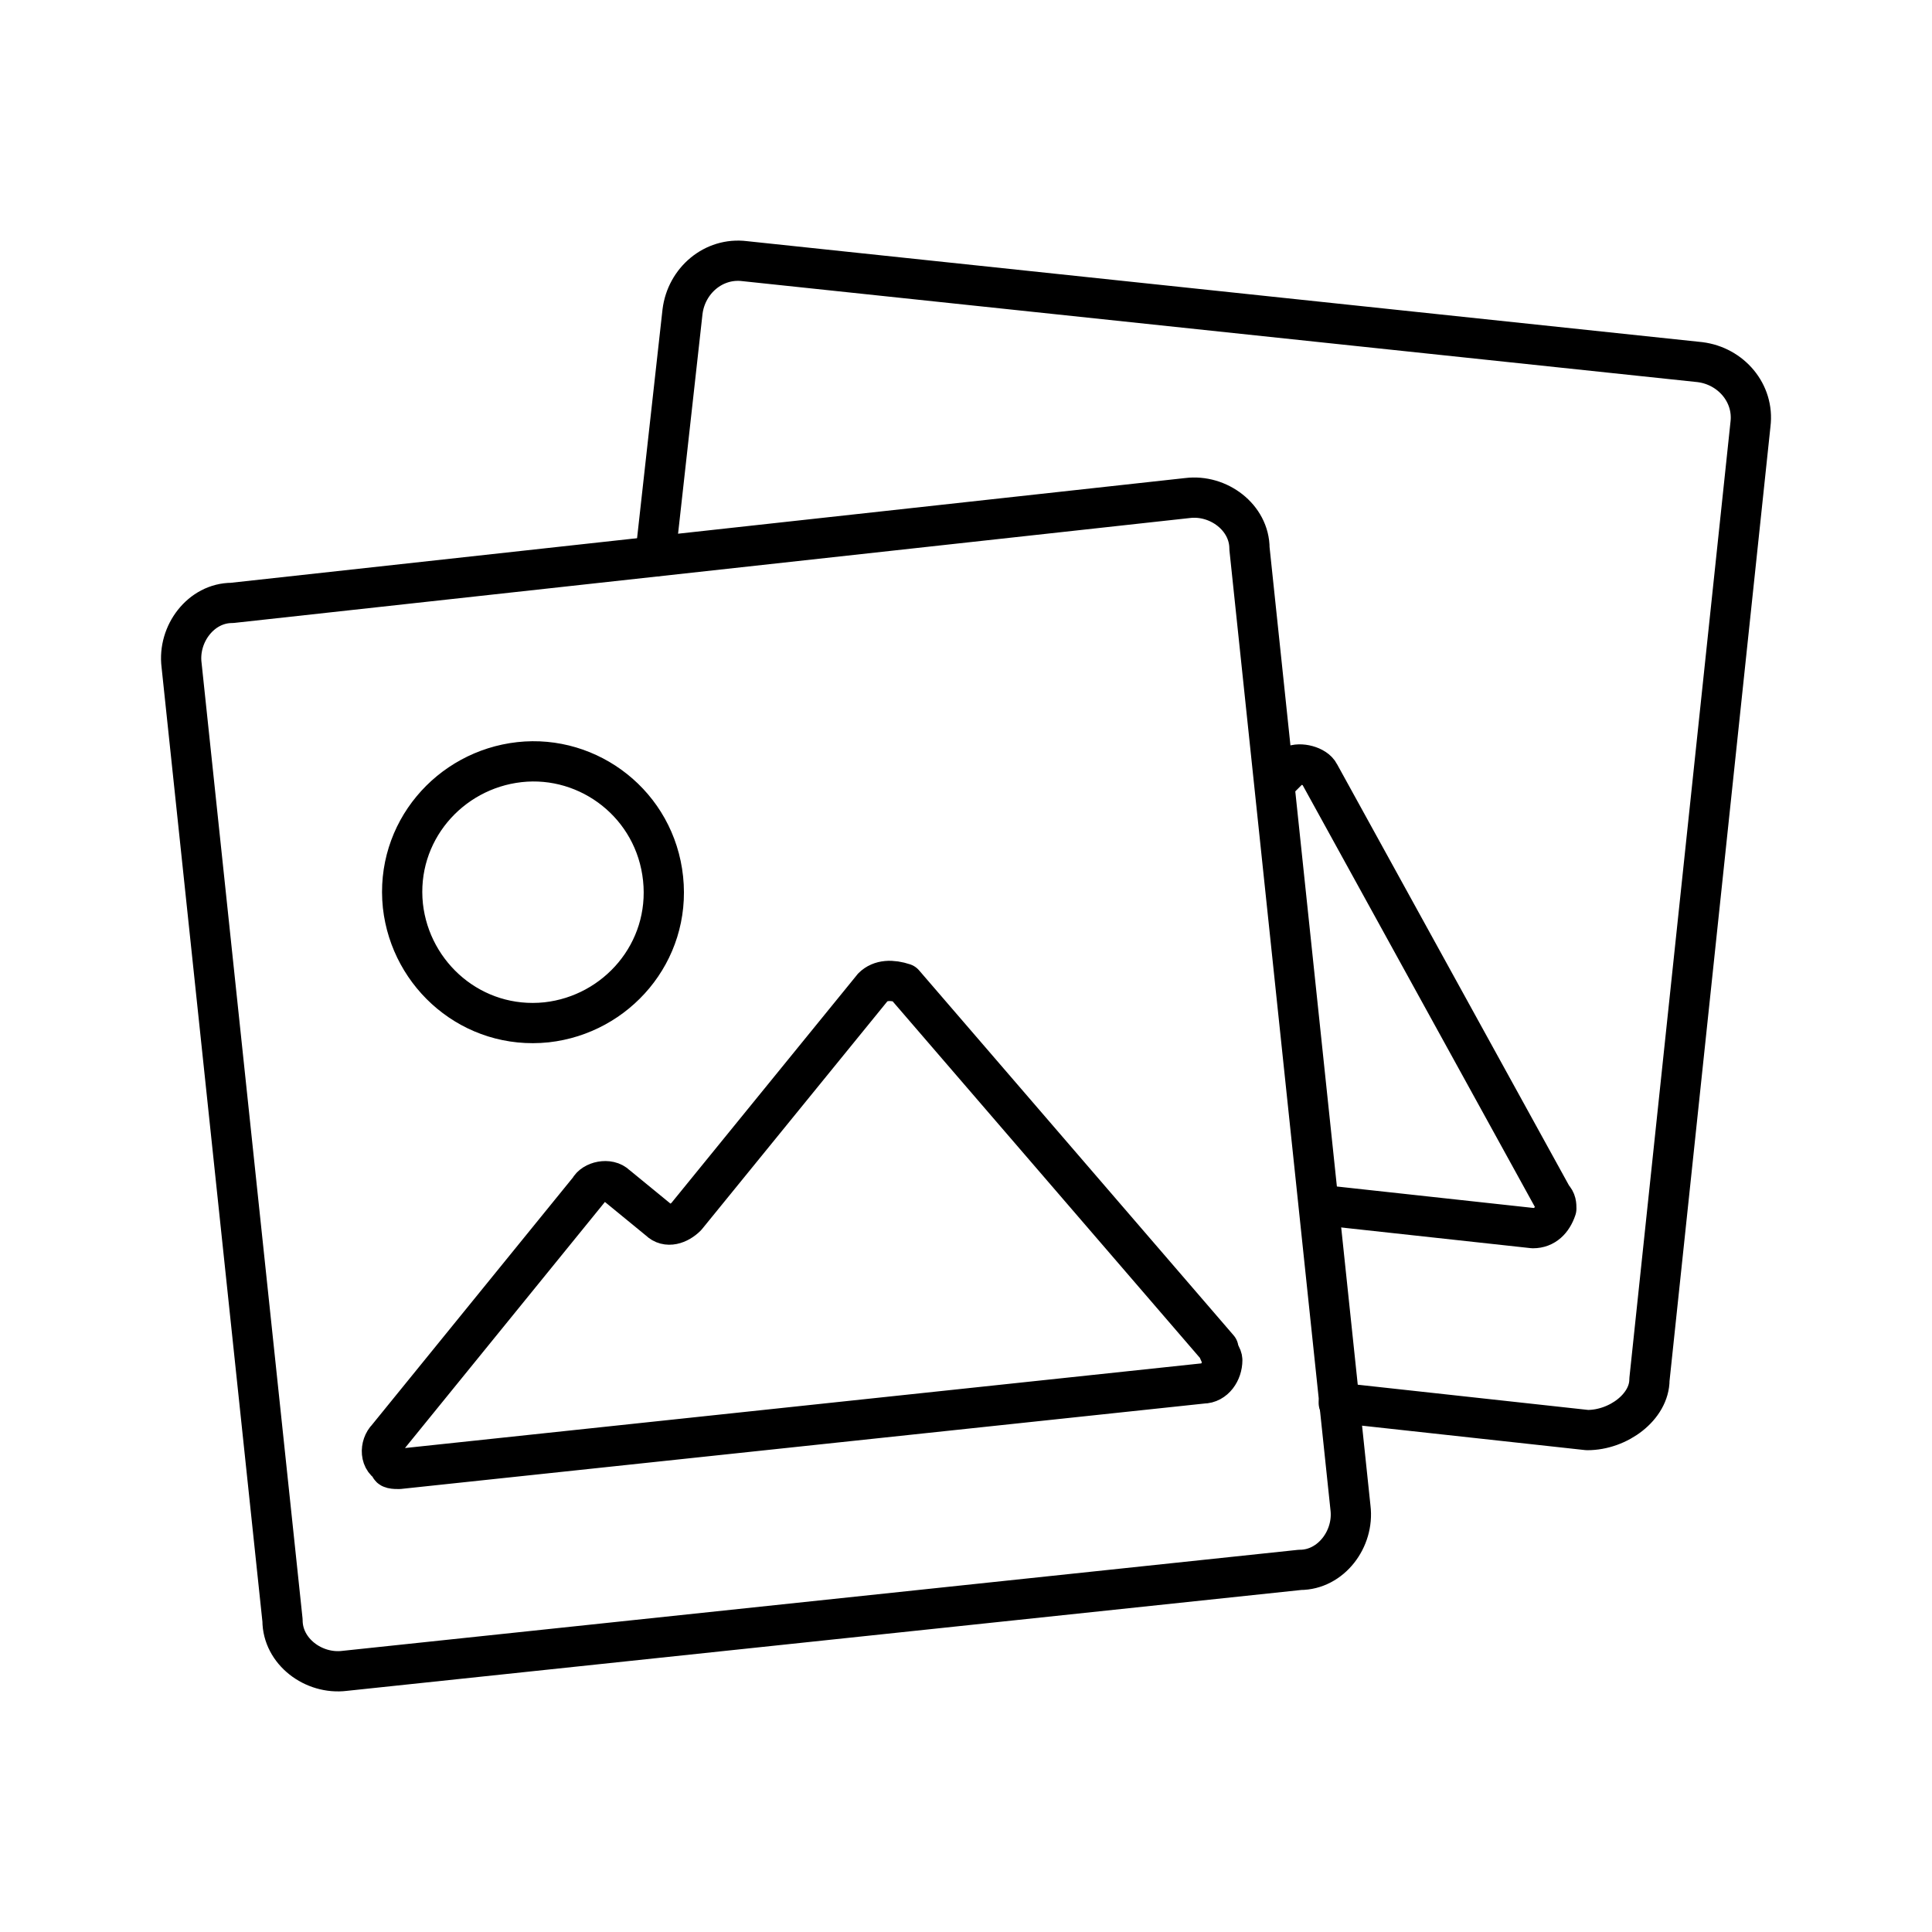
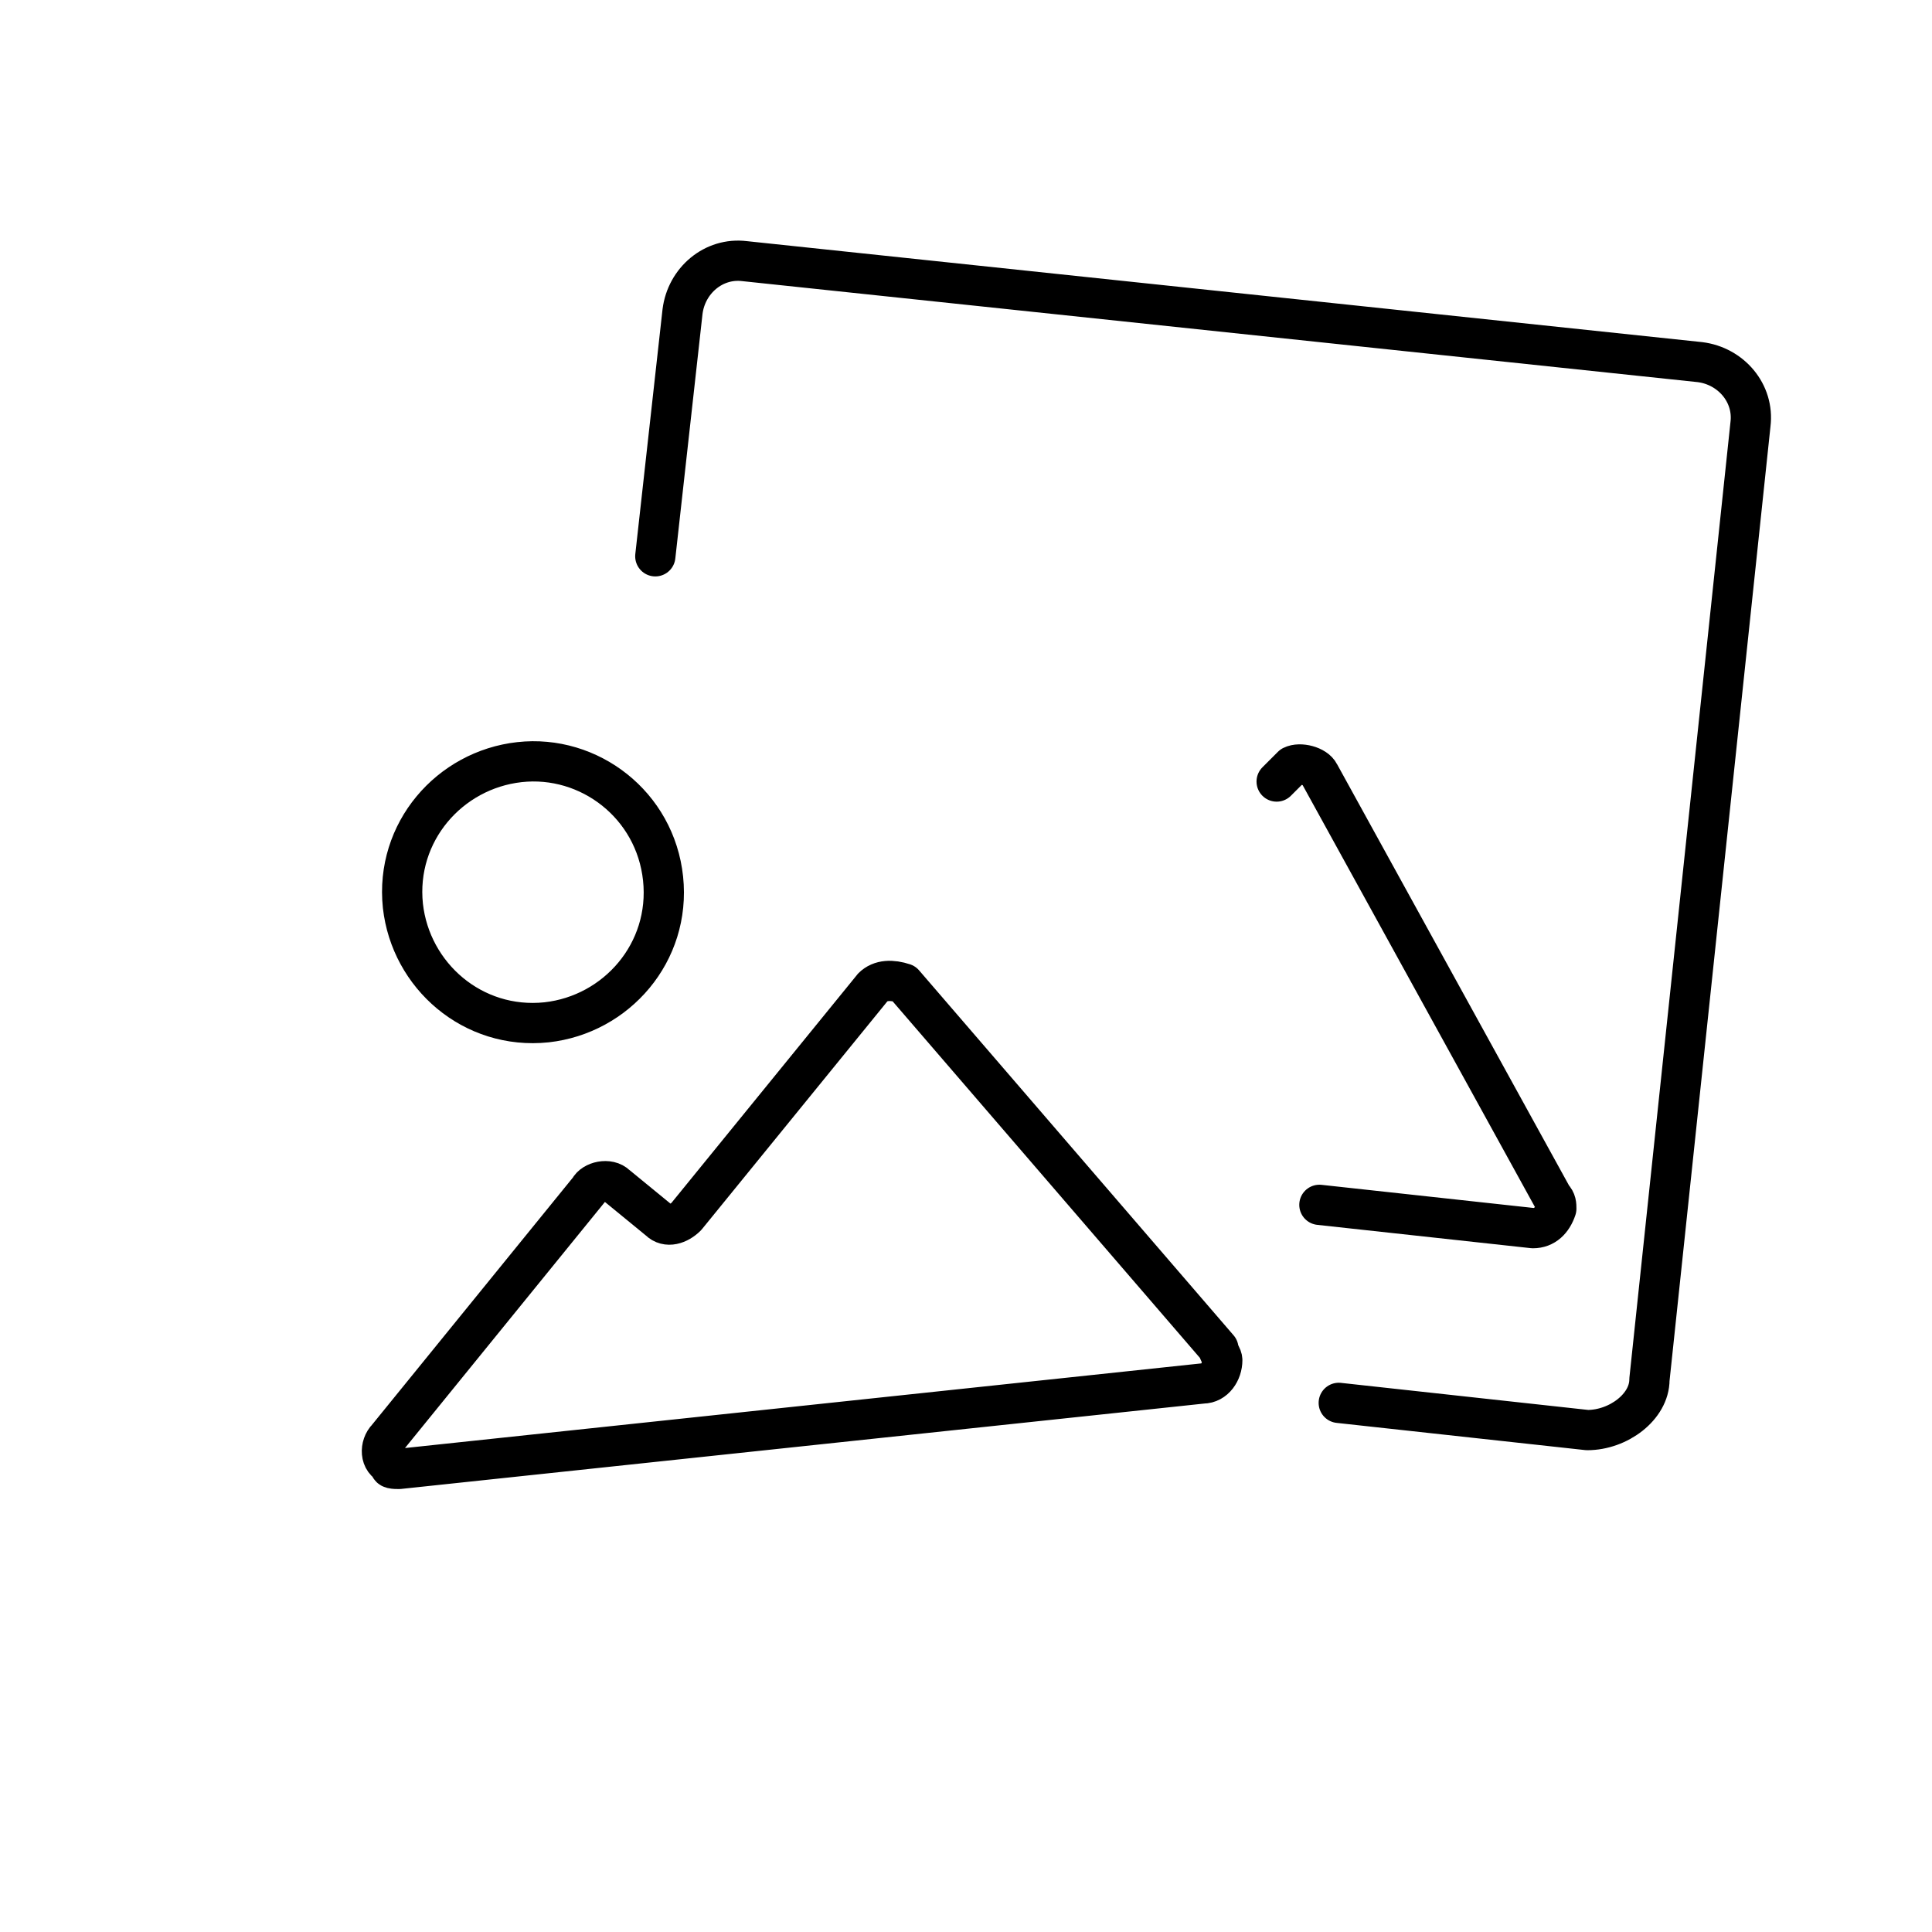
<svg xmlns="http://www.w3.org/2000/svg" id="a" width="800" height="800" viewBox="0 0 48 48">
  <defs>
    <style>.b{fill:none;stroke:#000;stroke-linecap:round;stroke-linejoin:round}</style>
  </defs>
-   <path d="M29.5 12.374c.771-.097 1.543.482 1.543 1.254h0l2.509 23.831c.096.772-.483 1.544-1.255 1.544L8.563 41.512c-.772.096-1.544-.483-1.544-1.255h0L4.511 16.523c-.097-.772.482-1.544 1.254-1.544z" class="b" />
  <path d="M12.905 18.935c-1.737.193-3.088 1.736-2.895 3.57.193 1.736 1.737 3.087 3.57 2.894 1.737-.193 3.087-1.737 2.894-3.57s-1.833-3.087-3.57-2.894m8.78 5.596-4.632 5.692c-.193.193-.482.29-.675.097h0l-1.061-.869c-.193-.193-.58-.096-.676.097l-5.017 6.175c-.193.193-.193.579.097.675-.097.097.096.097.193.097l19.971-2.123c.29 0 .483-.29.483-.579 0-.096-.097-.193-.097-.29l-7.815-9.069c-.29-.096-.579-.096-.772.097ZM16.281 13.821l.676-6.078c.096-.772.772-1.351 1.544-1.255l23.734 2.509c.772.096 1.351.772 1.255 1.544h0L40.98 34.275c0 .676-.772 1.255-1.544 1.255l-6.175-.676" class="b" />
  <path d="m32.78 29.934 5.306.579c.29 0 .483-.193.58-.483 0-.096 0-.193-.097-.29l-5.79-10.516c-.096-.193-.482-.29-.675-.193h0l-.386.386" class="b" />
</svg>